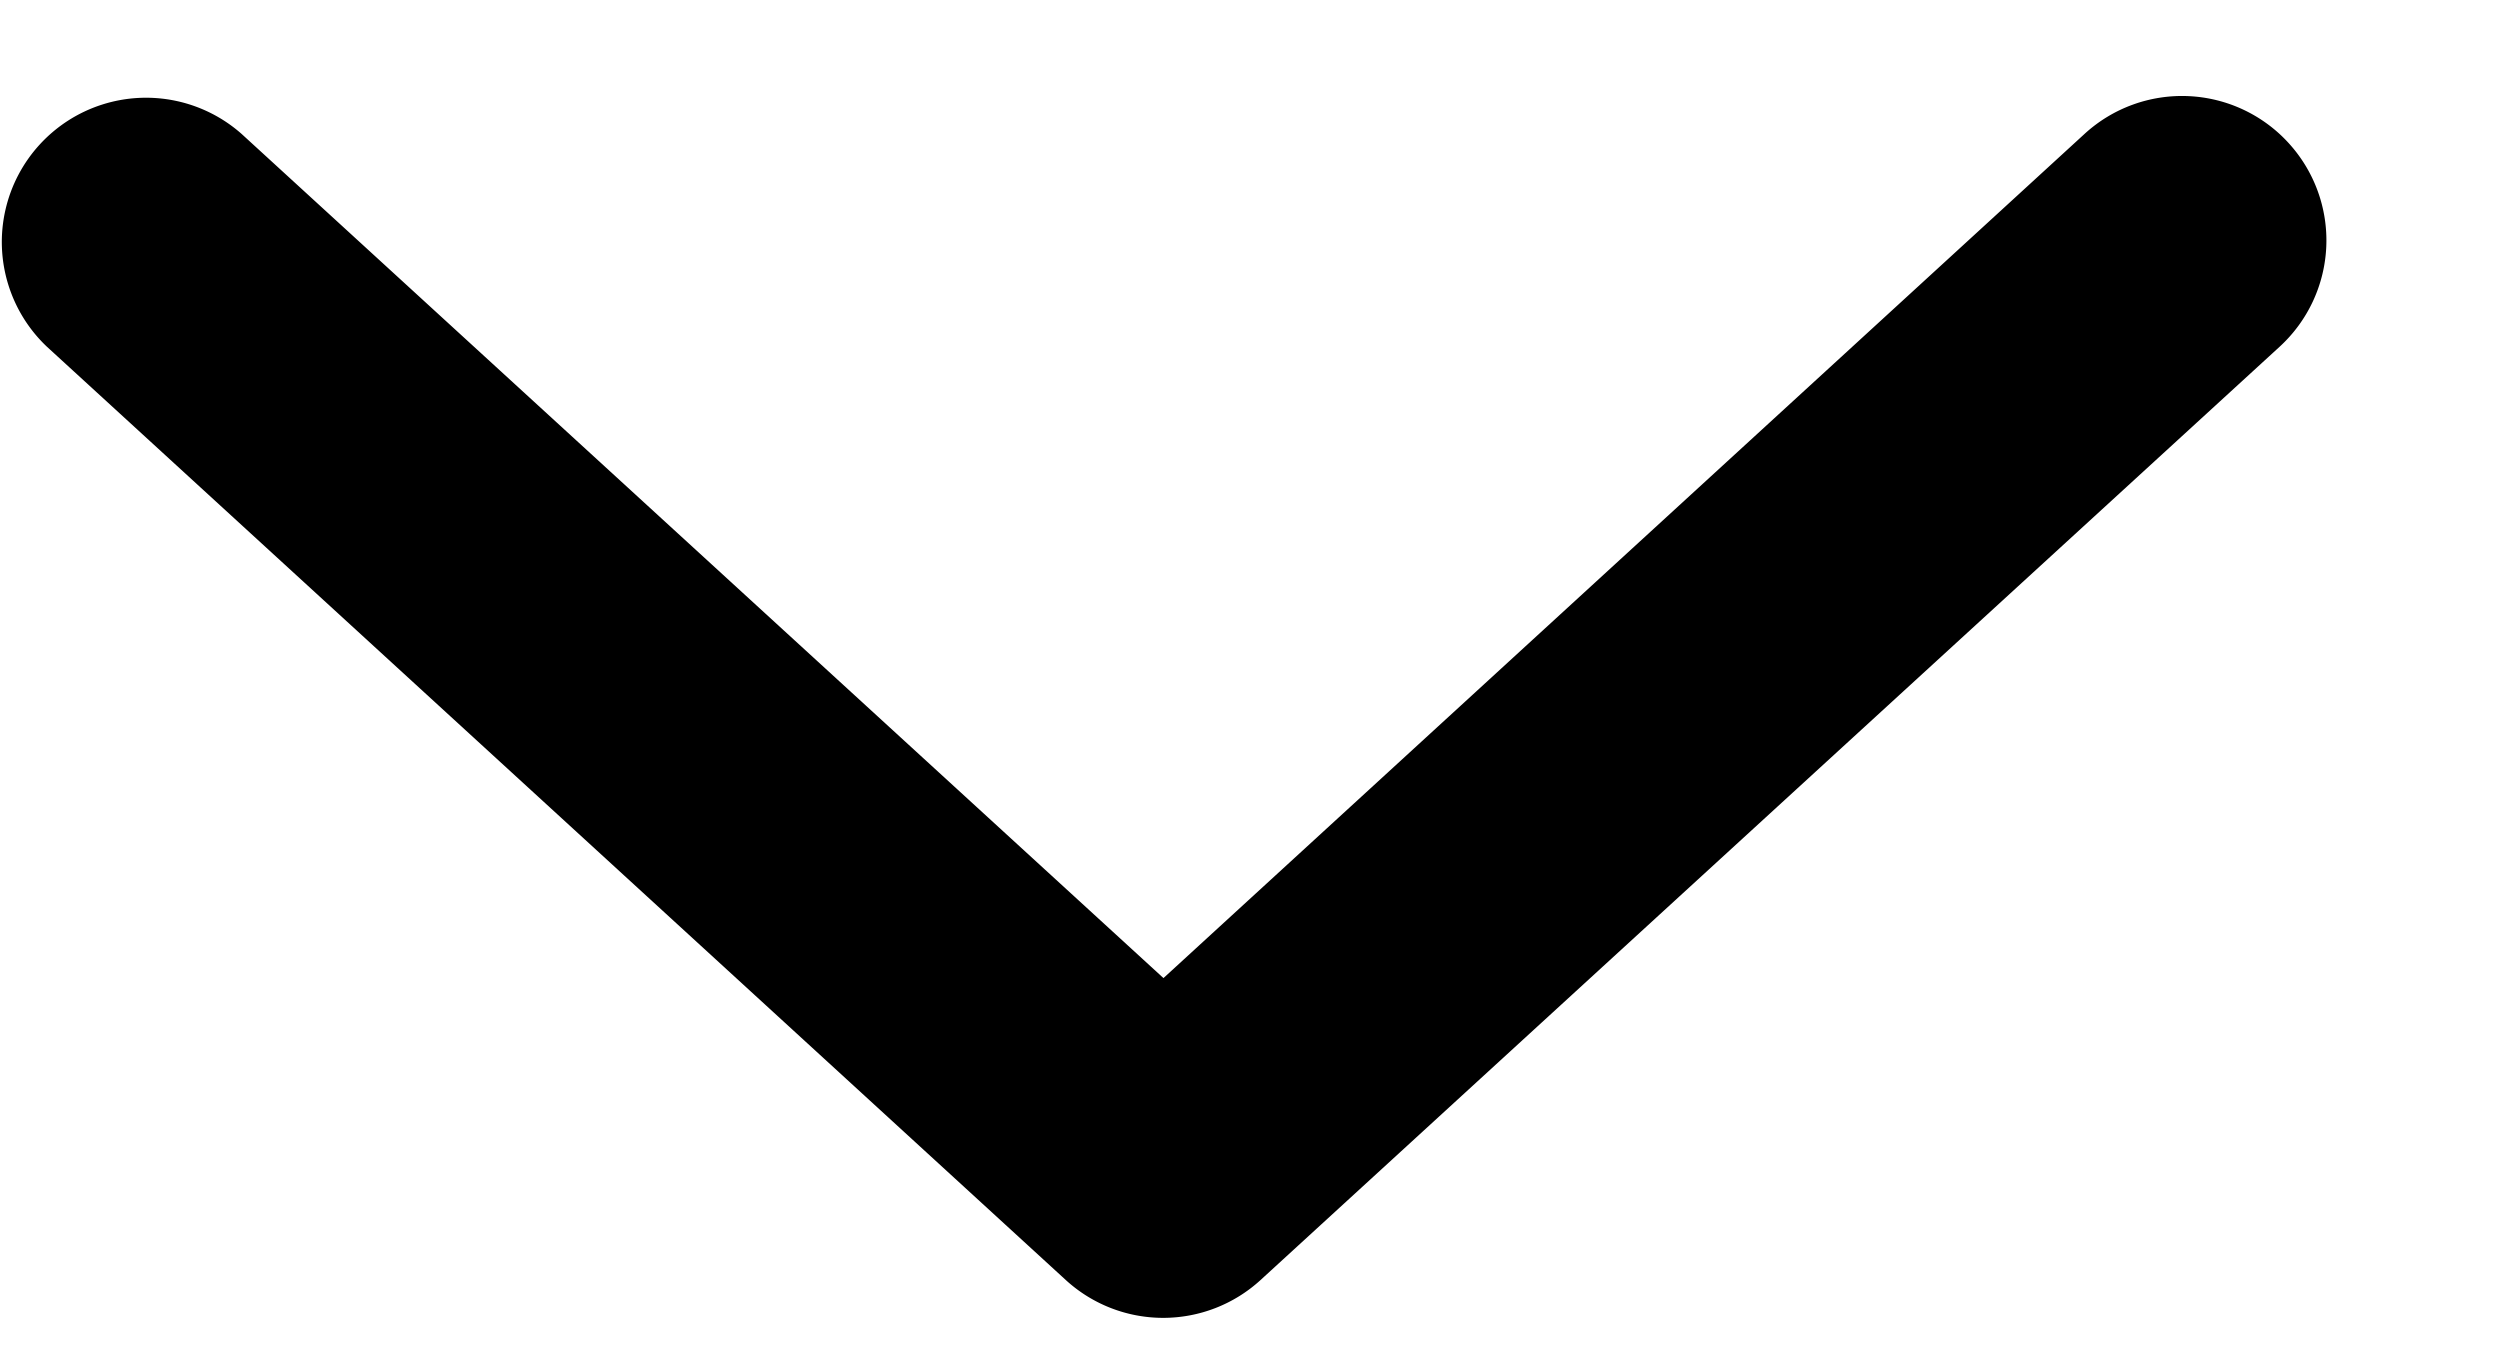
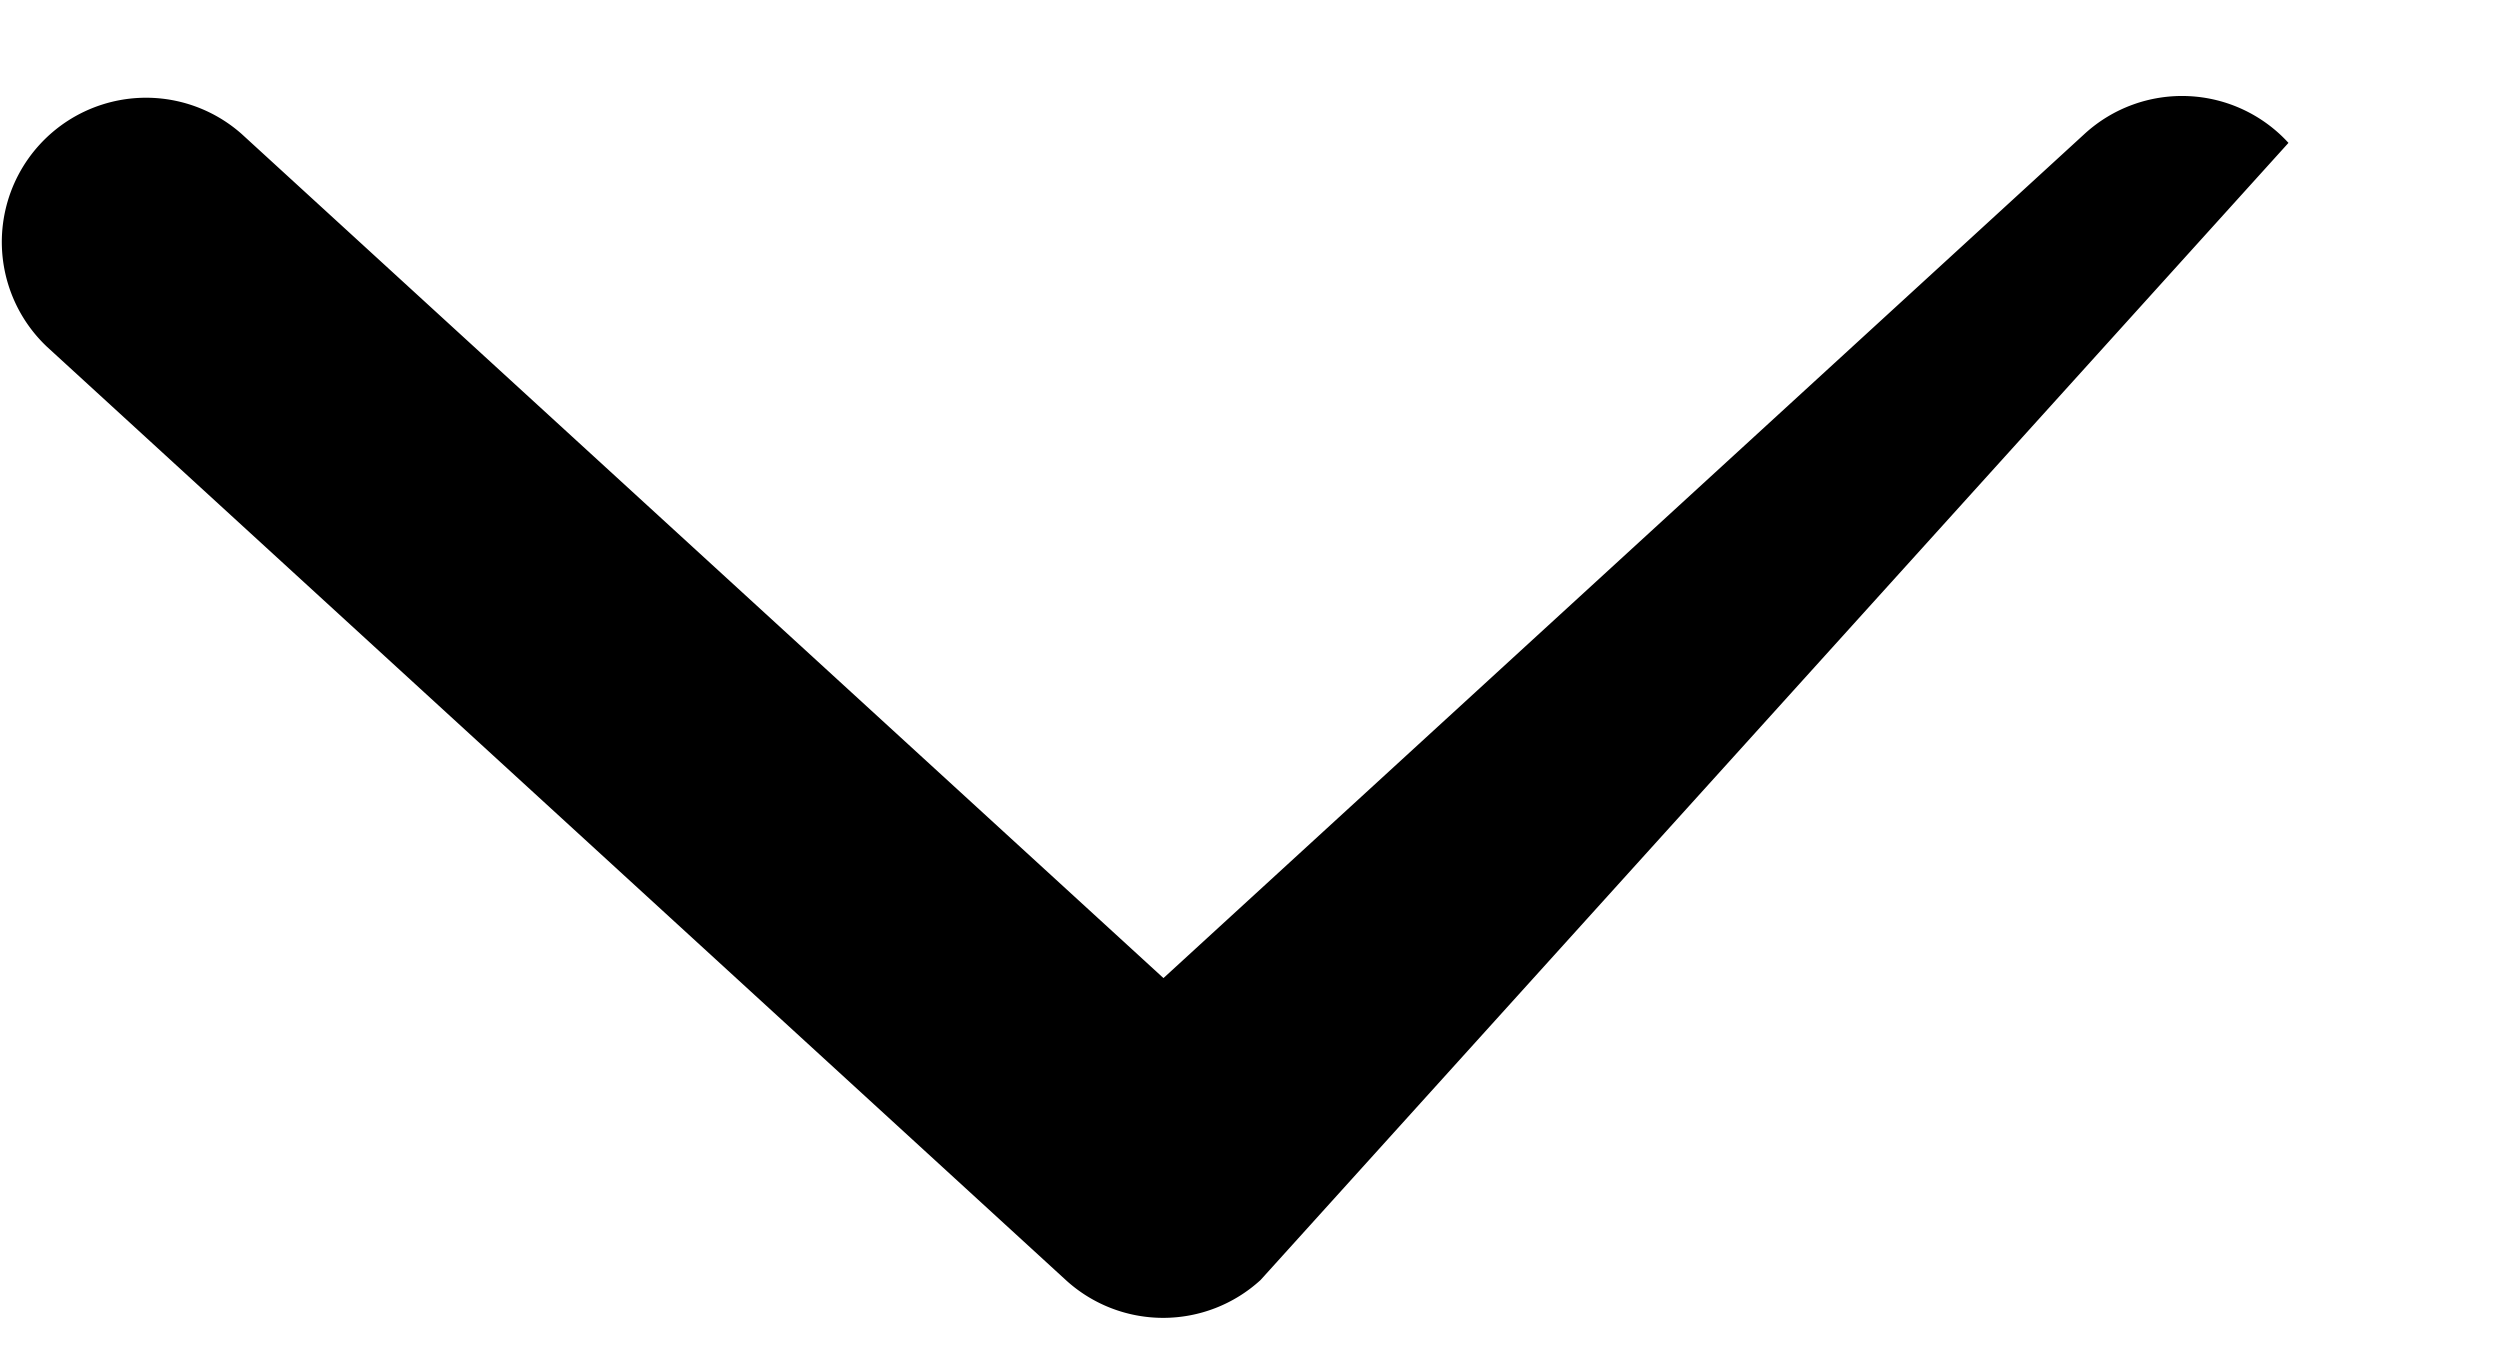
<svg xmlns="http://www.w3.org/2000/svg" width="13" height="7" fill="none">
-   <path fill-rule="evenodd" clip-rule="evenodd" d="M11.9.743a.75.75 0 01-.046 1.06L6.555 6.656a.75.75 0 01-1.013 0L.244 1.803A.75.75 0 011.257.697L6.05 5.086l4.79-4.39a.75.75 0 011.06.047z" fill="#000" />
+   <path fill-rule="evenodd" clip-rule="evenodd" d="M11.9.743L6.555 6.656a.75.75 0 01-1.013 0L.244 1.803A.75.75 0 011.257.697L6.05 5.086l4.79-4.39a.75.75 0 011.06.047z" fill="#000" />
</svg>